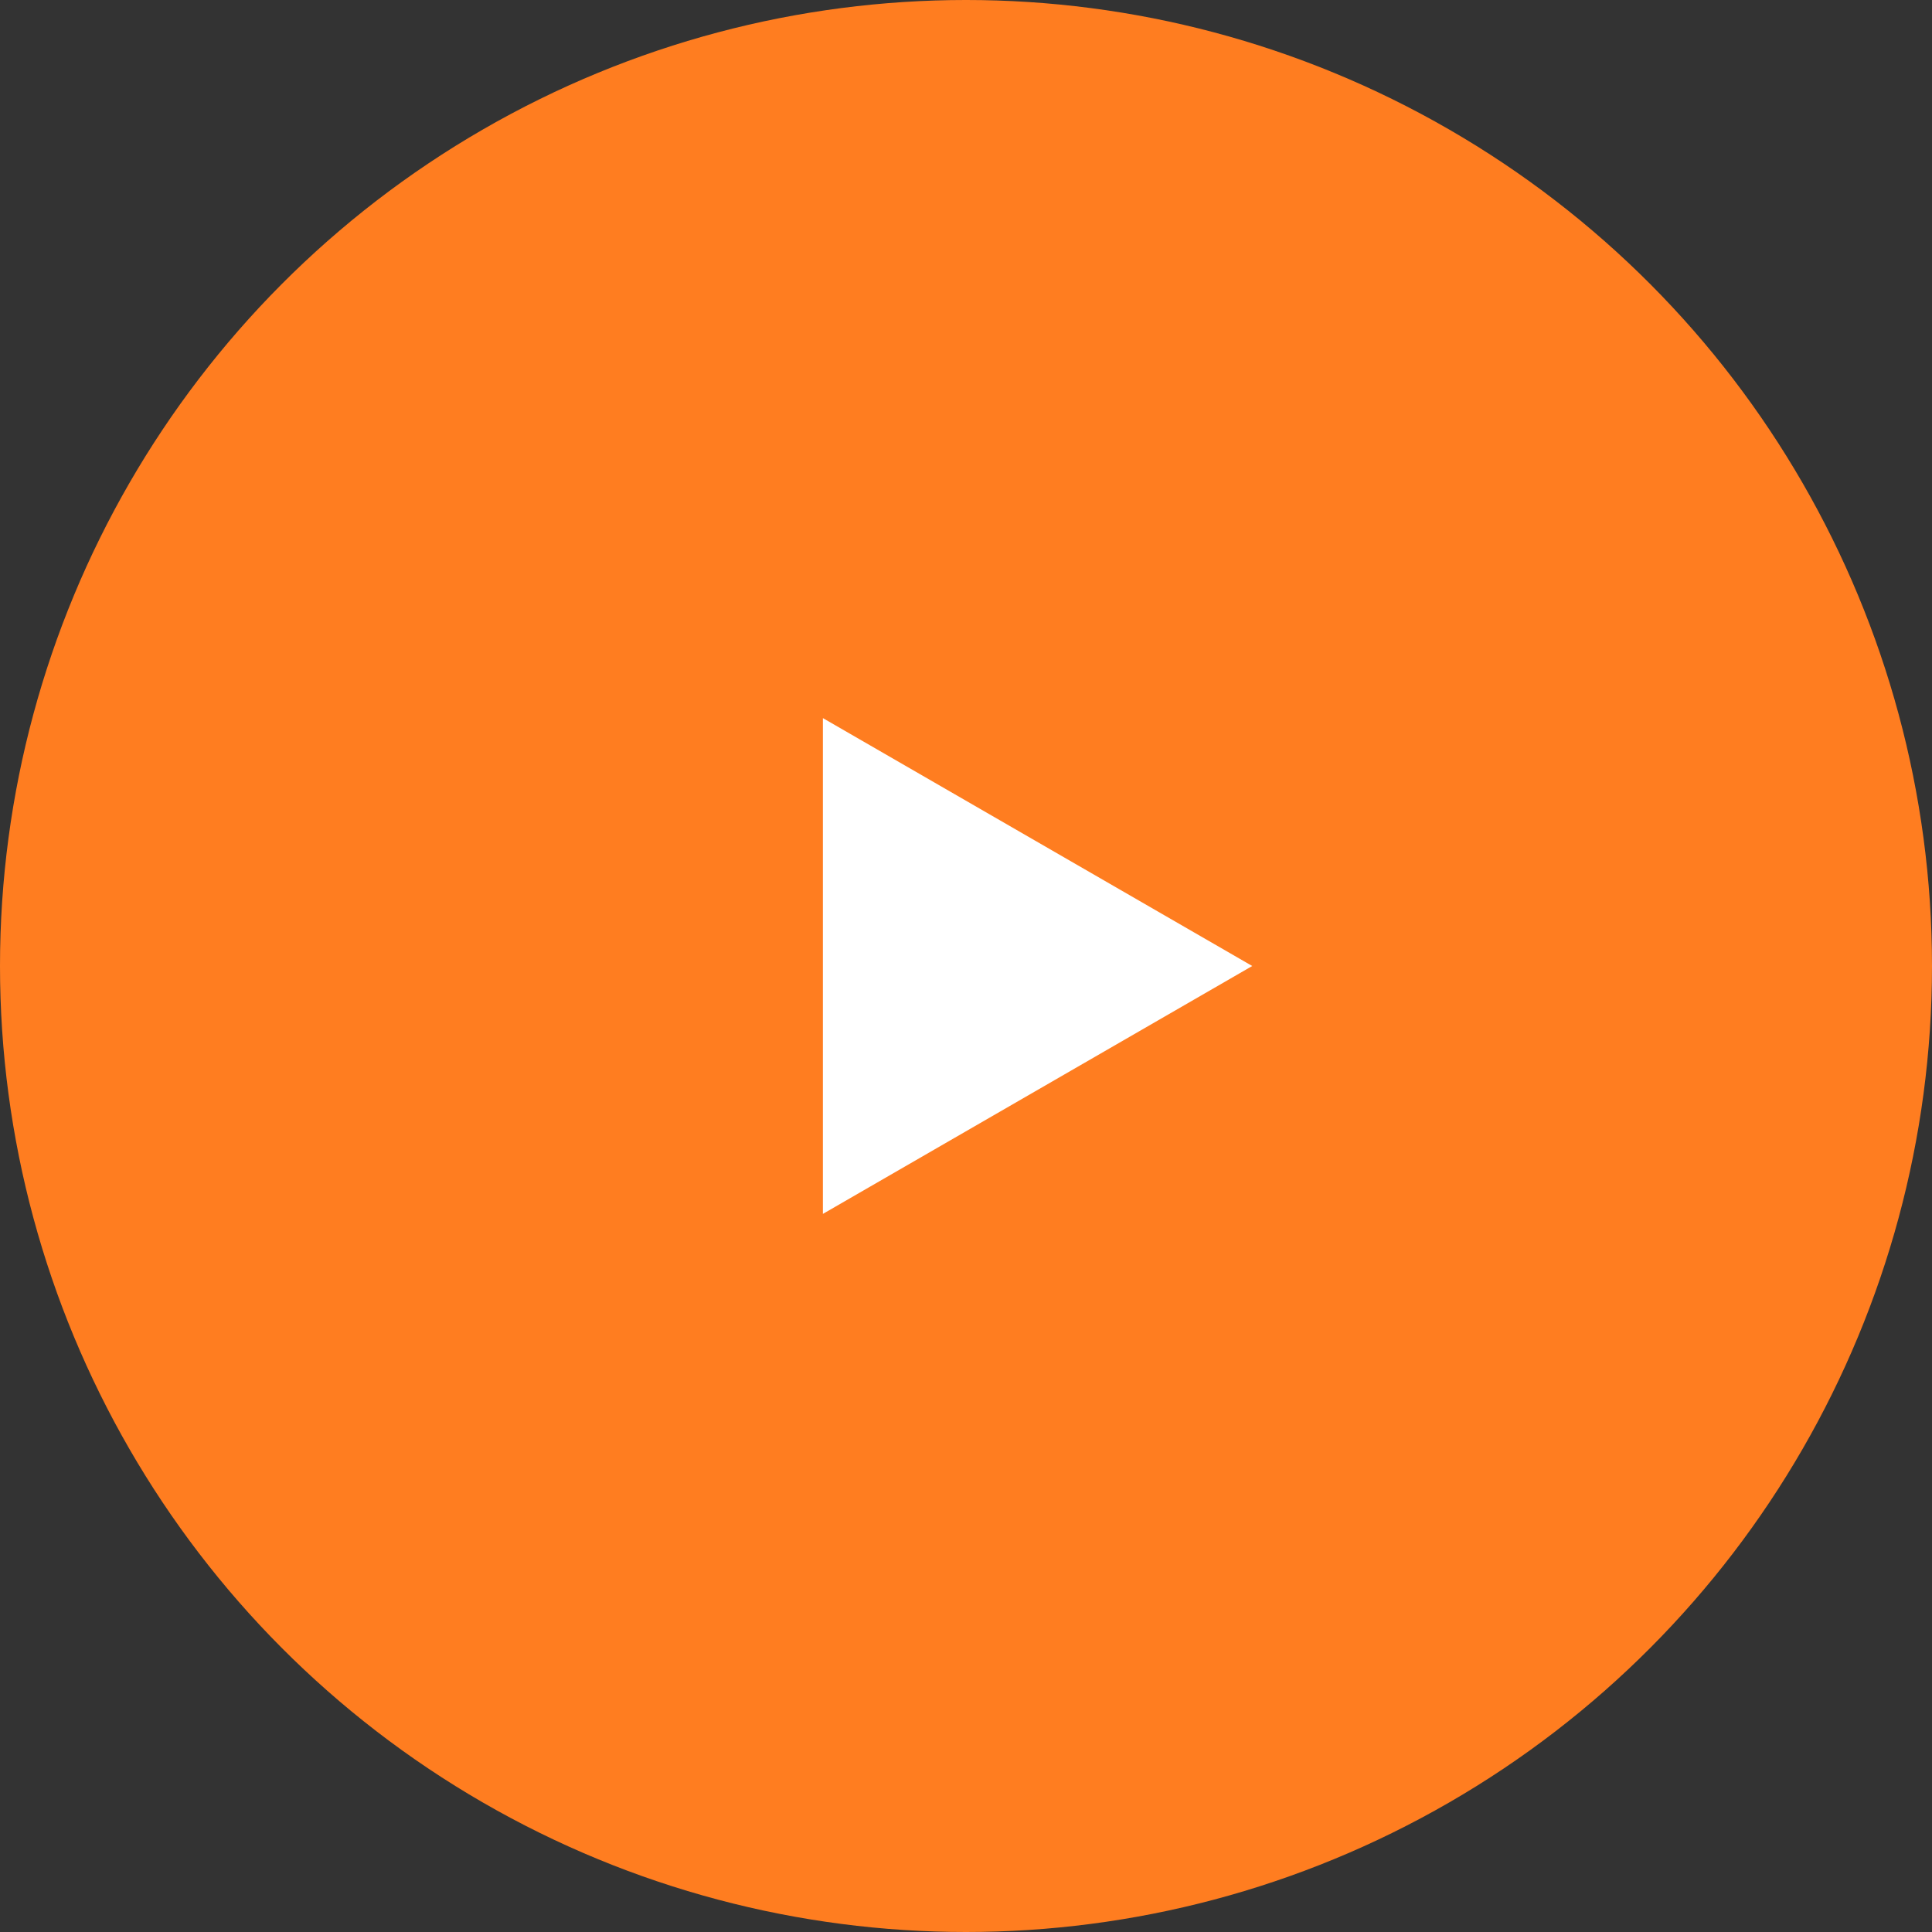
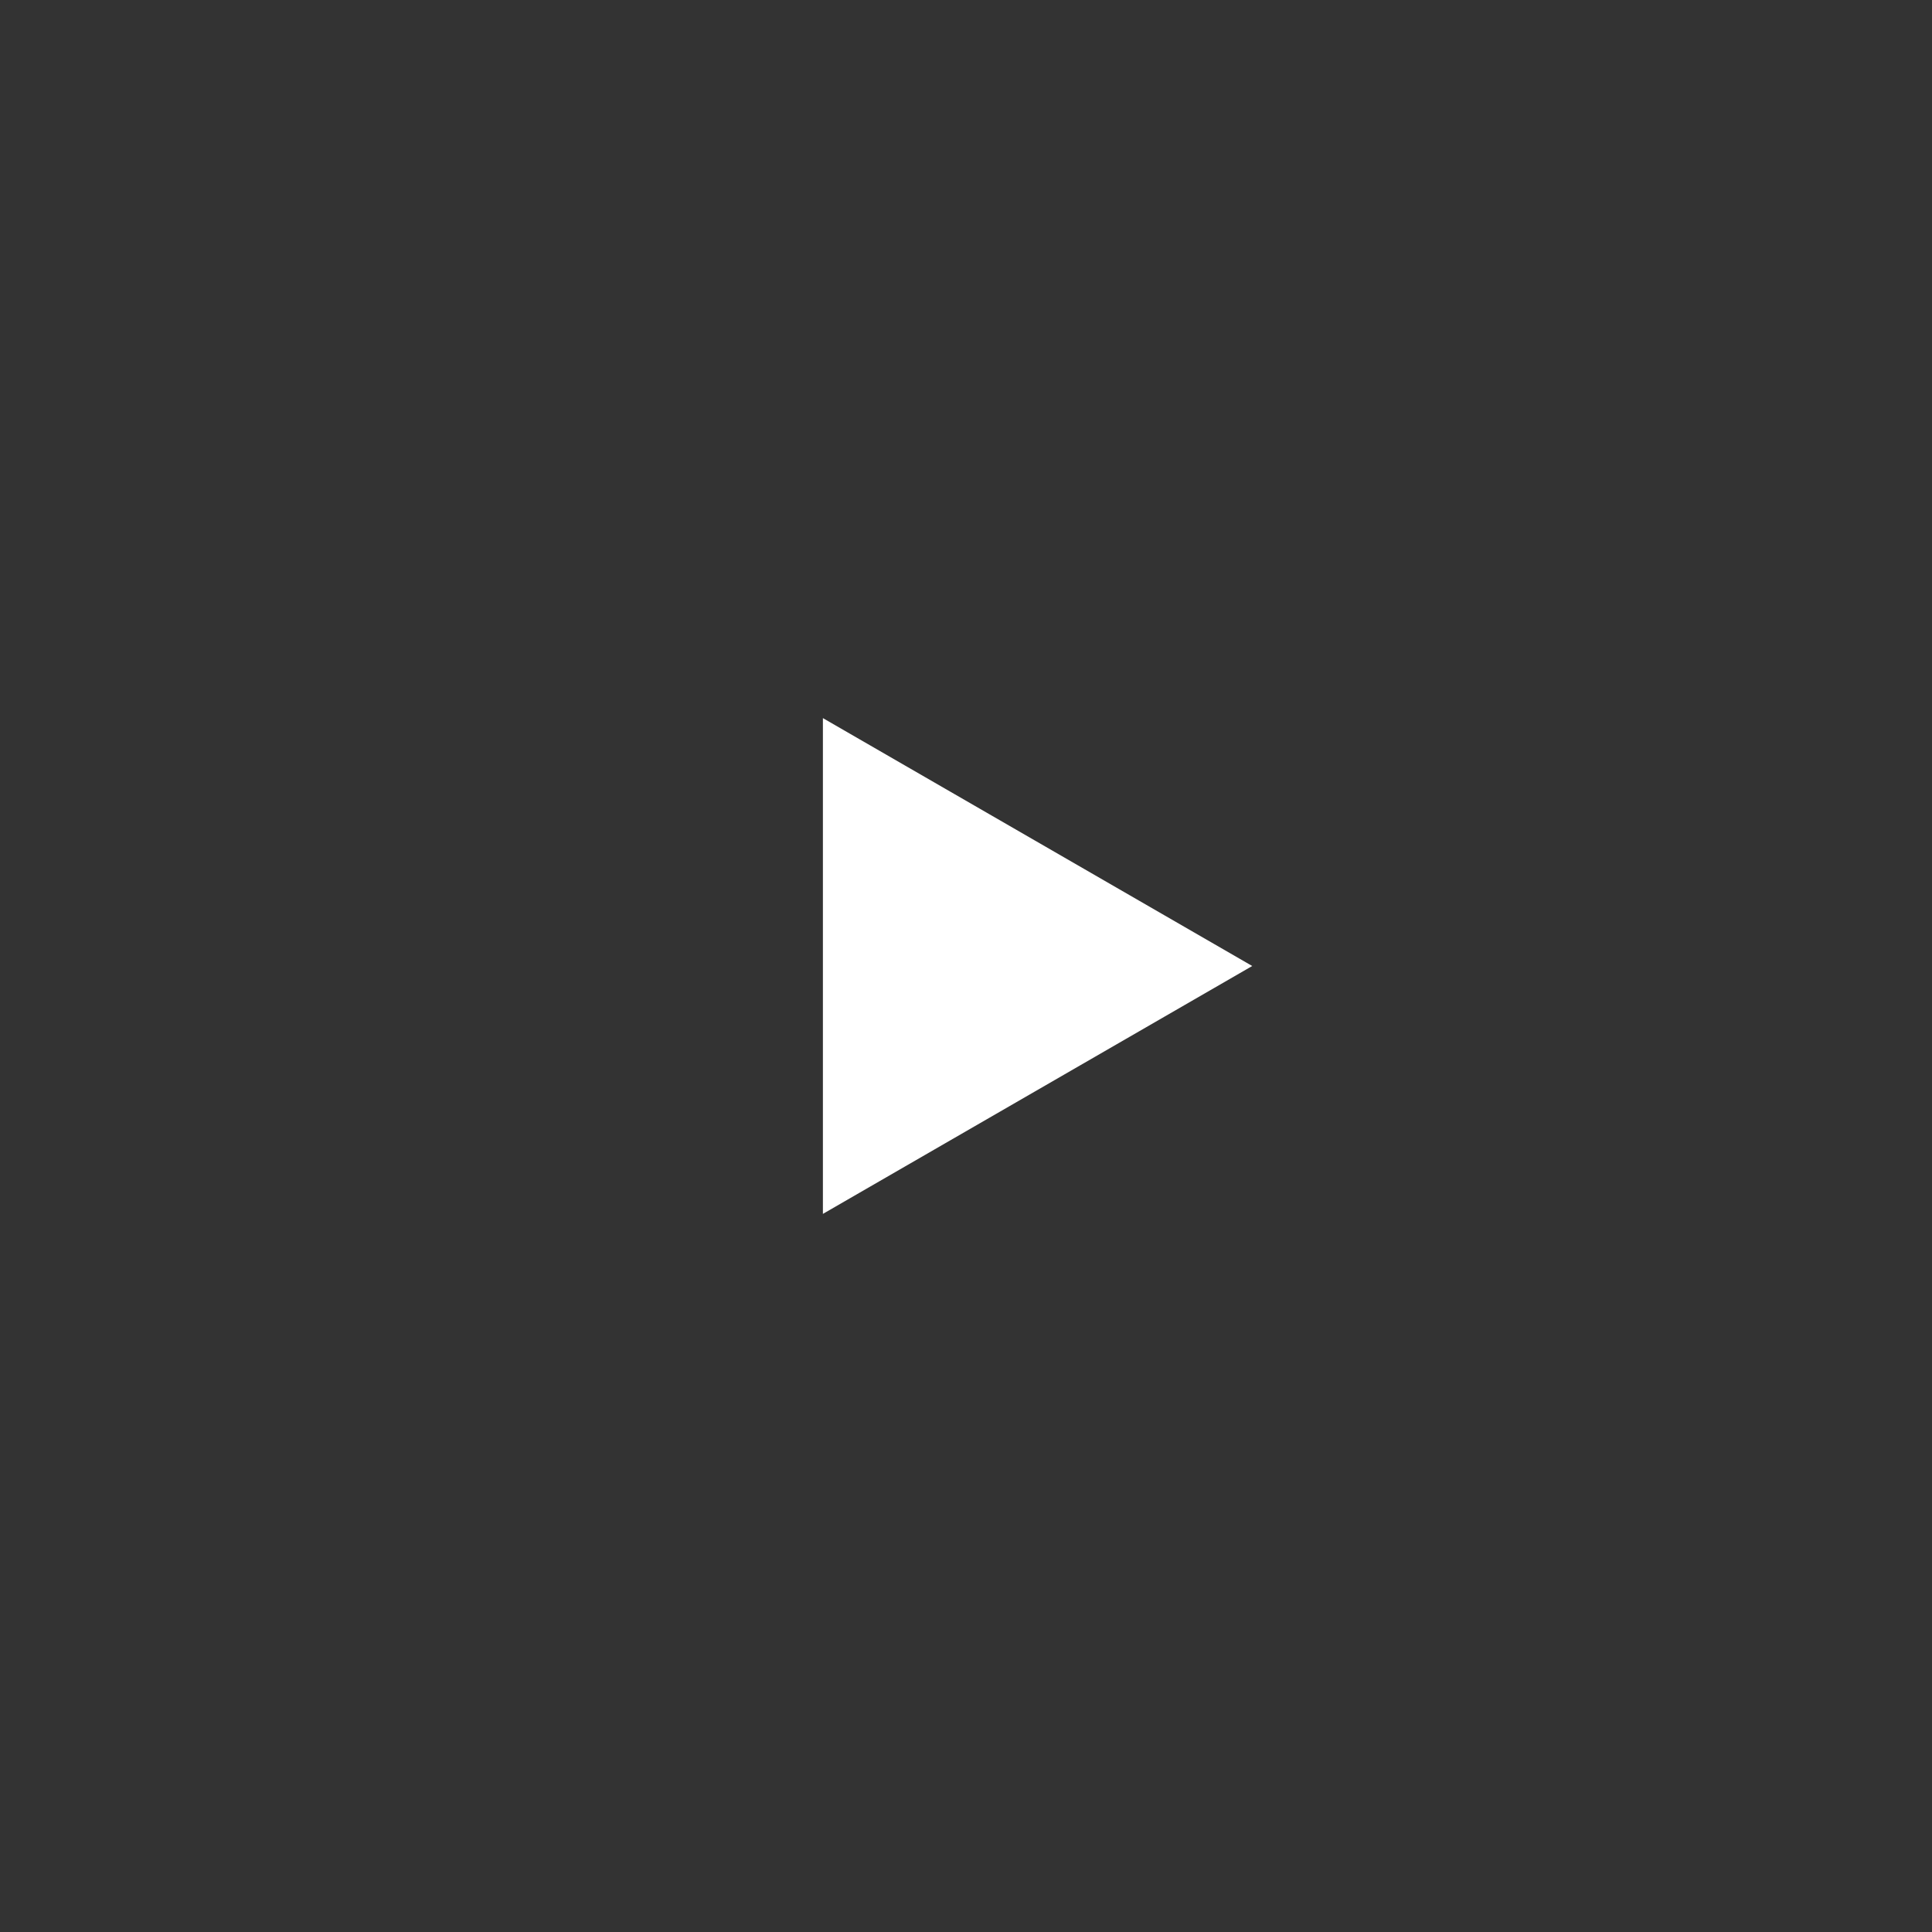
<svg xmlns="http://www.w3.org/2000/svg" width="72" height="72" viewBox="0 0 72 72" fill="none">
  <rect x="0" y="0" width="72" height="72" fill="#333333" stroke="none" />
-   <circle cx="36" cy="36" r="36" fill="#FF7D20" />
-   <path d="M46.667 36L30.667 45.238L30.667 26.762L46.667 36Z" fill="white" />
+   <path d="M46.667 36L30.667 45.238L30.667 26.762L46.667 36" fill="white" />
</svg>